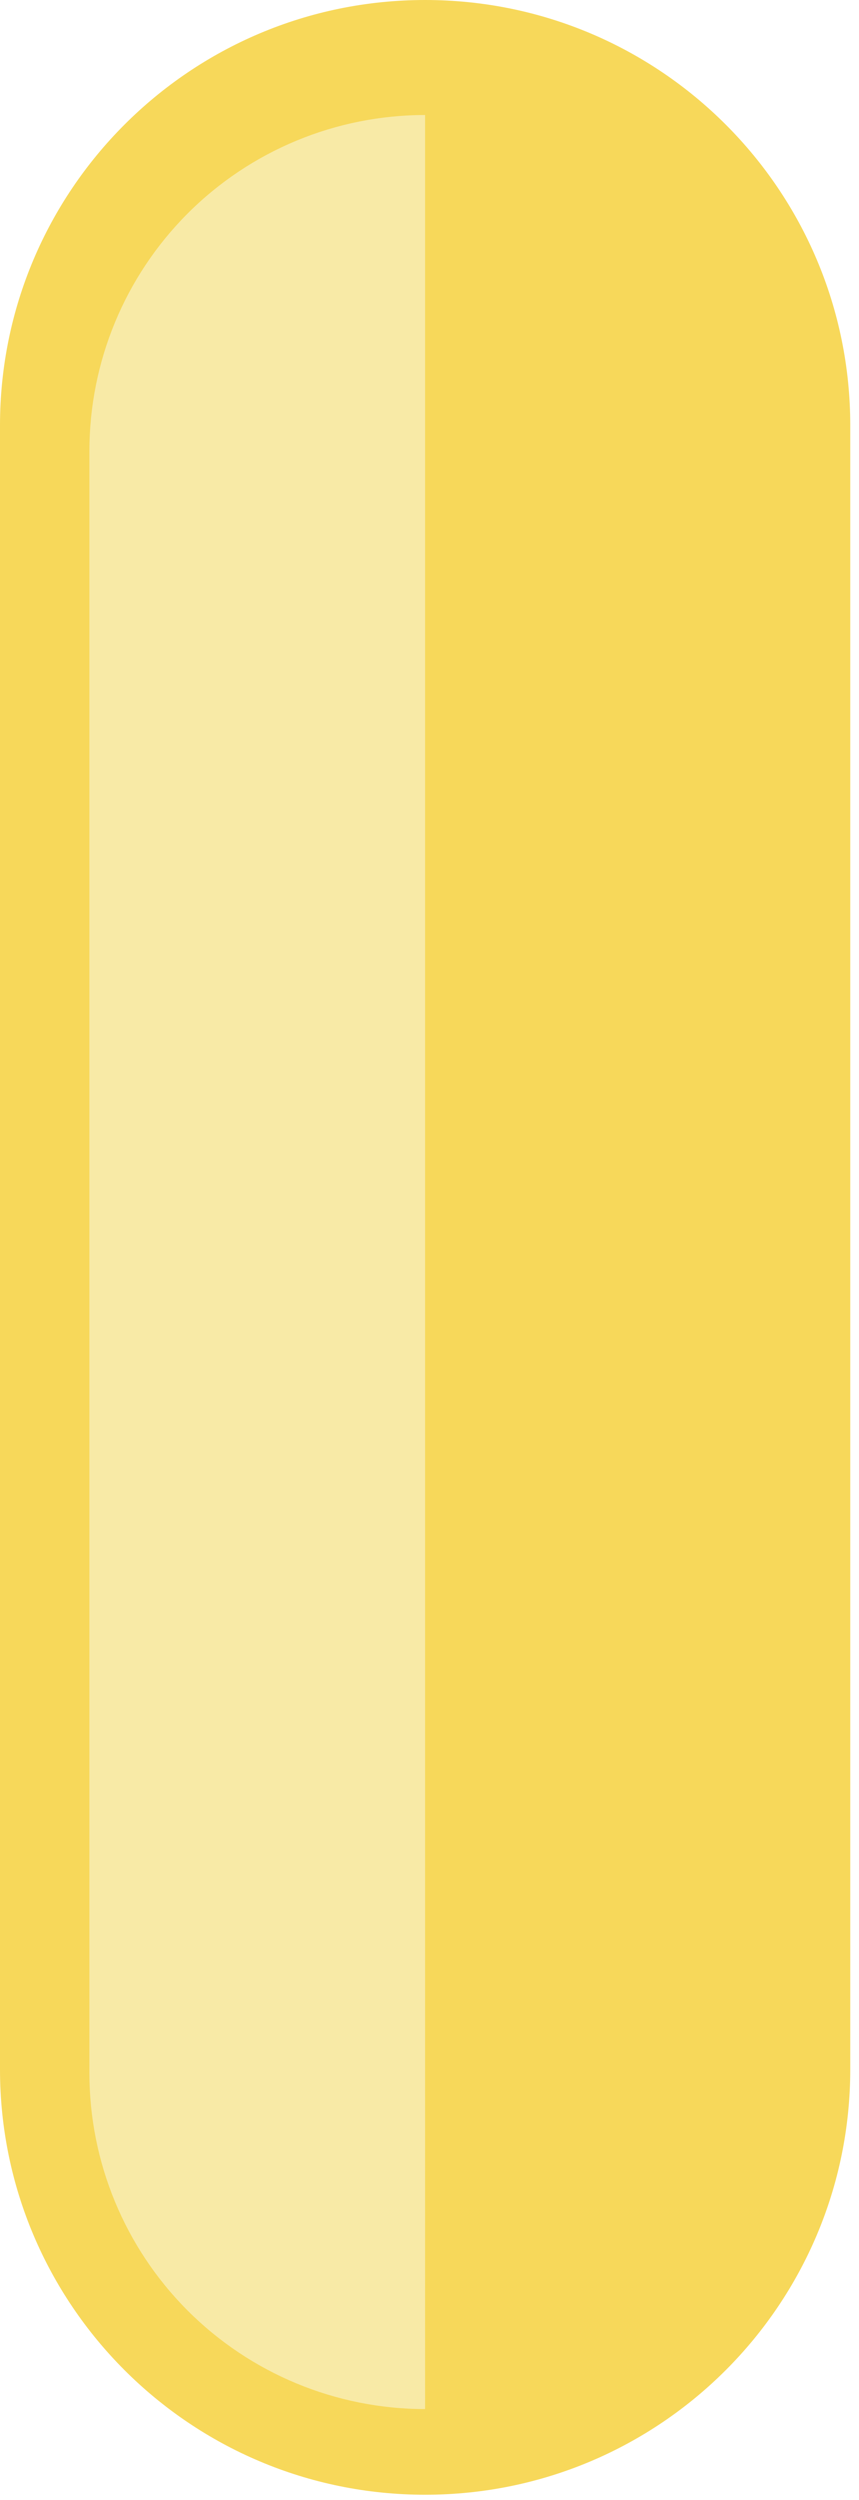
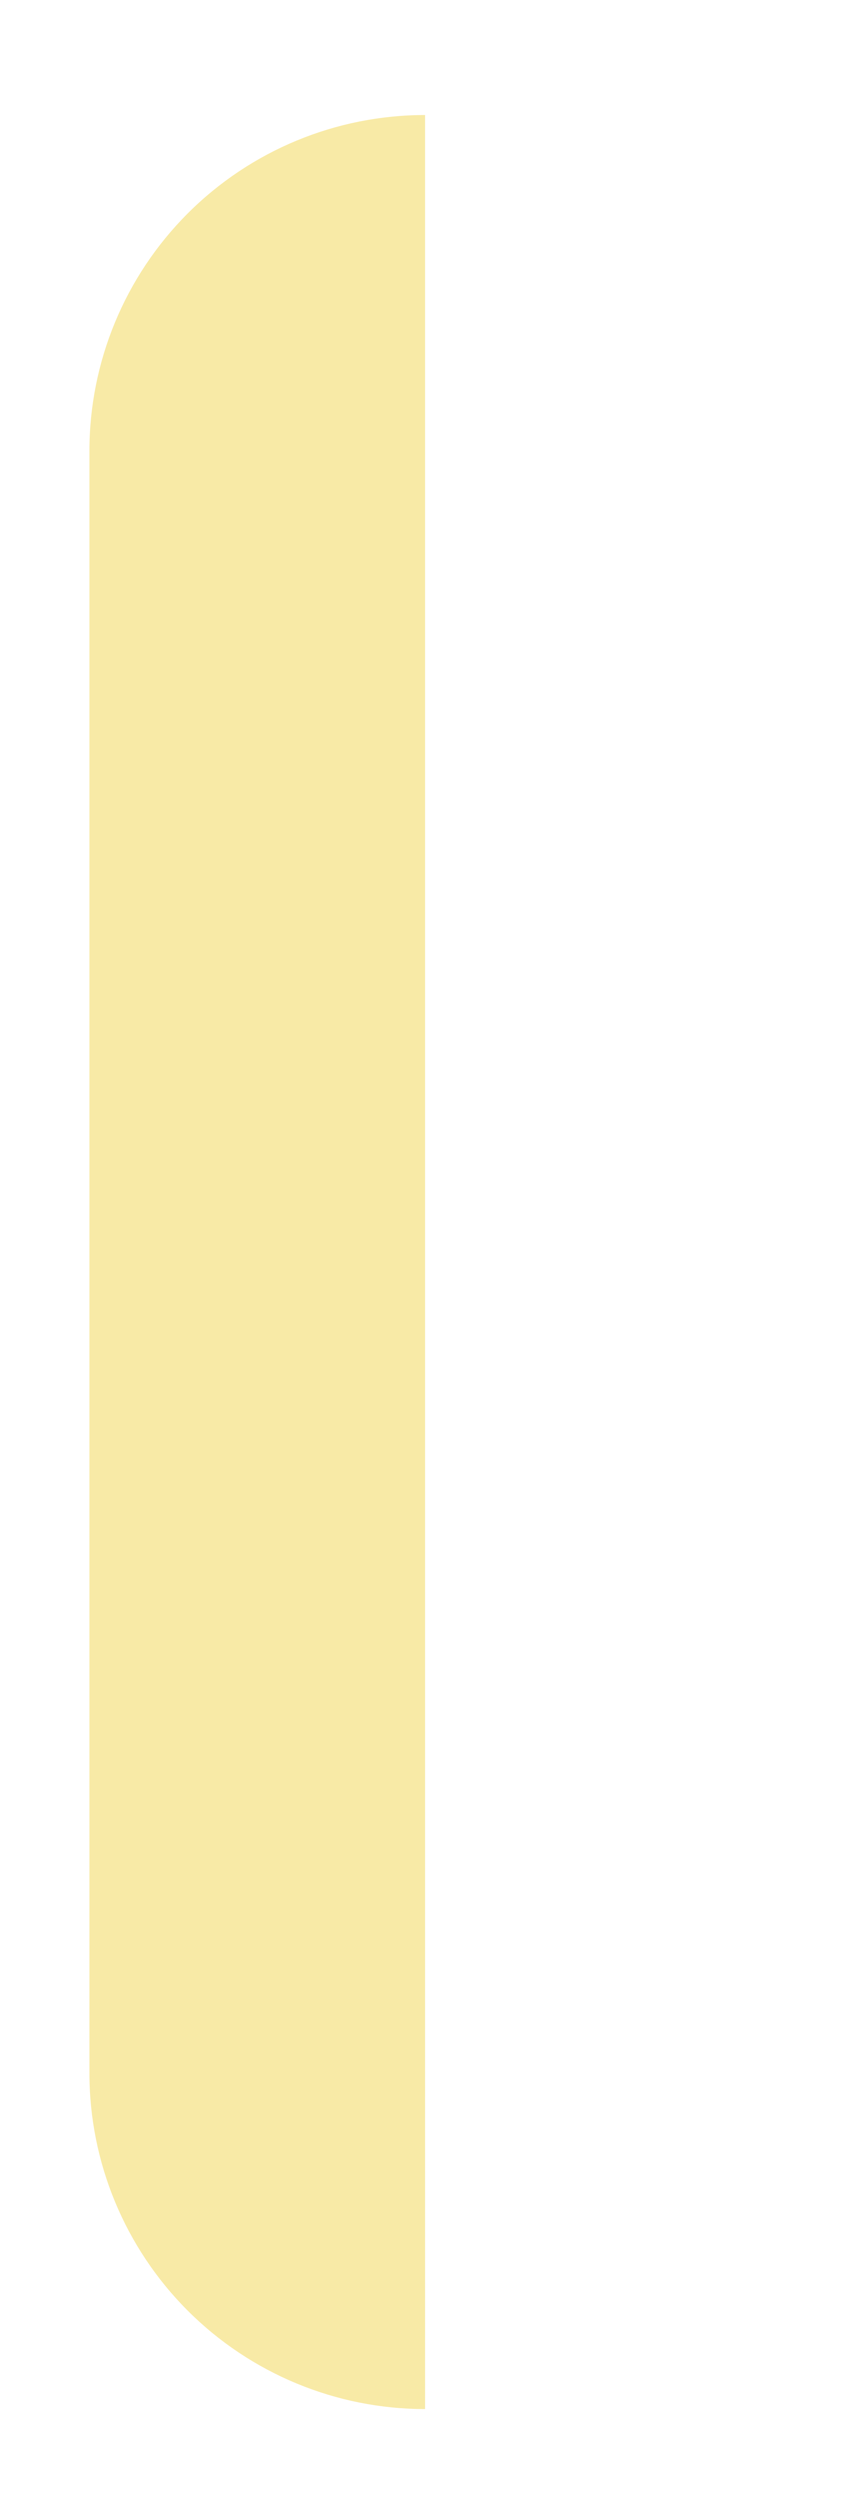
<svg xmlns="http://www.w3.org/2000/svg" width="76" height="221" viewBox="0 0 76 221" fill="none">
-   <path d="M37.61 220.543H37.617C58.389 220.543 75.227 203.705 75.227 182.933L75.227 37.61C75.227 16.839 58.389 3.05176e-05 37.617 3.05176e-05H37.61C16.838 3.05176e-05 -1.52588e-05 16.839 -1.52588e-05 37.61L-1.52588e-05 182.933C-1.52588e-05 203.705 16.838 220.543 37.61 220.543Z" fill="#F7D85A" />
  <path d="M7.912 39.865V183.271C7.912 191.148 11.041 198.701 16.61 204.271C22.18 209.84 29.733 212.969 37.61 212.969V10.168C29.733 10.168 22.18 13.296 16.61 18.866C11.041 24.435 7.912 31.989 7.912 39.865Z" fill="#F8EAA6" />
</svg>